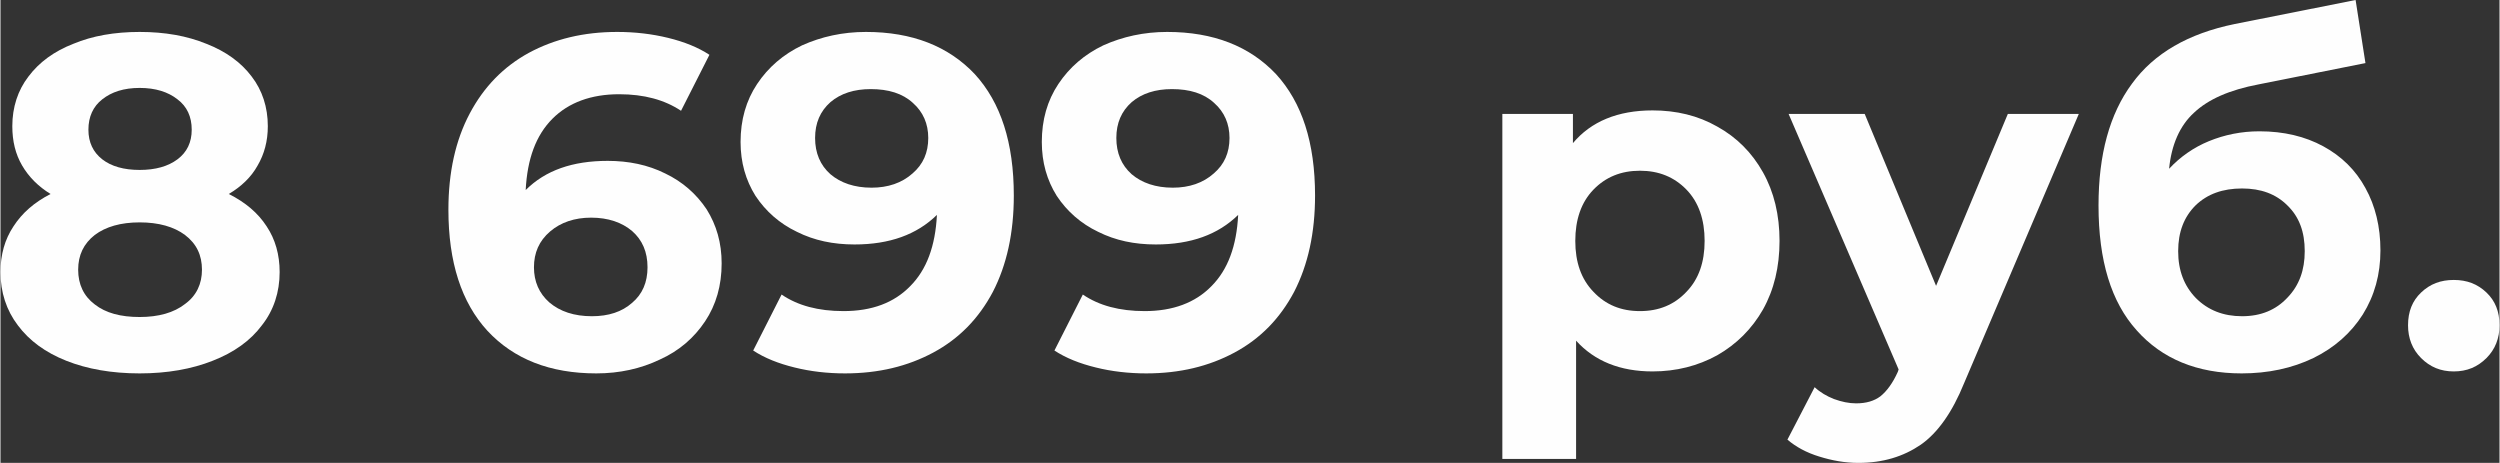
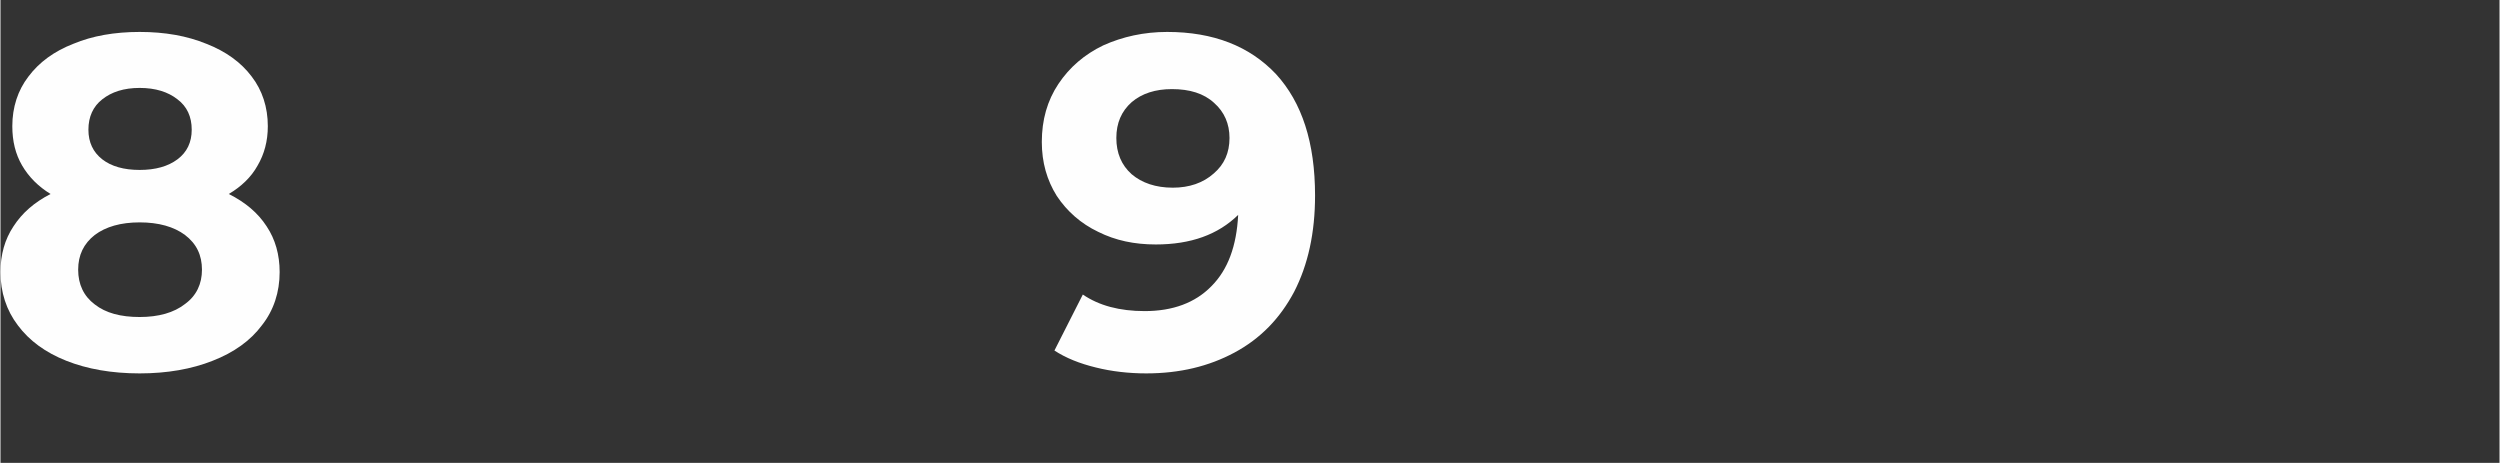
<svg xmlns="http://www.w3.org/2000/svg" xml:space="preserve" width="73.909mm" height="13.685mm" version="1.0" style="shape-rendering:geometricPrecision; text-rendering:geometricPrecision; image-rendering:optimizeQuality; fill-rule:evenodd; clip-rule:evenodd" viewBox="0 0 6338 1174">
  <rect x="0" y="0" width="6338" height="1174" fill="#333333" stroke="none" />
  <defs>
    <style type="text/css">
   
    .fil0 {fill:#FEFEFE;fill-rule:nonzero}
   
  </style>
  </defs>
  <g id="Слой_x0020_1">
    <path class="fil0" d="M579 492c42,21 74,48 96,82 22,33 33,72 33,116 0,51 -15,97 -45,135 -29,39 -71,69 -125,90 -53,21 -115,32 -185,32 -71,0 -133,-11 -186,-32 -53,-21 -94,-51 -123,-90 -29,-38 -44,-84 -44,-135 0,-44 11,-83 33,-116 22,-34 53,-61 94,-82 -31,-19 -55,-43 -72,-72 -17,-29 -25,-62 -25,-100 0,-48 14,-91 41,-126 27,-36 65,-64 114,-83 48,-20 104,-30 168,-30 64,0 120,10 169,30 49,19 88,47 115,83 27,35 41,78 41,126 0,38 -9,71 -26,100 -16,29 -41,53 -73,72zm-226 -269c-40,0 -71,10 -95,29 -23,18 -35,44 -35,77 0,32 12,57 35,75 23,18 55,27 95,27 40,0 72,-9 96,-27 24,-18 36,-43 36,-75 0,-33 -12,-59 -36,-77 -24,-19 -56,-29 -96,-29zm0 581c48,0 87,-11 115,-33 29,-21 43,-51 43,-87 0,-37 -14,-66 -43,-88 -28,-21 -67,-32 -115,-32 -48,0 -86,11 -114,32 -28,22 -42,51 -42,88 0,37 14,67 42,88 28,22 66,32 114,32z" />
-     <path id="1" class="fil0" d="M1540 408c53,0 102,10 146,32 44,21 79,52 105,91 25,40 38,85 38,137 0,56 -14,105 -42,147 -28,42 -66,75 -115,97 -48,23 -102,35 -161,35 -117,0 -209,-36 -276,-108 -66,-72 -99,-174 -99,-307 0,-95 18,-176 54,-244 36,-68 86,-119 150,-154 65,-35 139,-53 224,-53 45,0 88,5 129,15 41,10 76,24 105,43l-72 142c-42,-28 -94,-42 -157,-42 -71,0 -128,21 -169,62 -42,42 -64,102 -68,181 50,-50 119,-74 208,-74zm-40 394c42,0 76,-11 102,-34 26,-22 39,-52 39,-90 0,-39 -13,-69 -39,-92 -26,-22 -61,-34 -104,-34 -42,0 -77,12 -104,35 -28,24 -41,54 -41,91 0,36 13,66 39,89 27,23 63,35 108,35z" />
-     <path id="2" class="fil0" d="M2195 81c117,0 209,36 276,107 66,72 99,174 99,308 0,95 -18,176 -53,244 -36,68 -86,119 -151,154 -65,35 -139,53 -224,53 -45,0 -88,-5 -128,-15 -41,-10 -76,-24 -105,-43l72 -142c41,28 93,42 157,42 72,0 128,-21 169,-63 42,-42 64,-102 68,-181 -51,50 -120,75 -209,75 -54,0 -102,-10 -146,-32 -44,-21 -79,-52 -105,-91 -25,-40 -38,-85 -38,-137 0,-56 14,-105 42,-147 28,-42 66,-75 114,-98 49,-22 103,-34 162,-34zm14 395c42,0 77,-12 104,-36 27,-23 40,-53 40,-90 0,-36 -13,-66 -39,-89 -26,-24 -62,-35 -107,-35 -42,0 -76,11 -102,33 -26,23 -39,53 -39,91 0,38 13,69 39,92 26,22 61,34 104,34z" />
    <path id="3" class="fil0" d="M2959 81c117,0 209,36 276,107 66,72 99,174 99,308 0,95 -18,176 -53,244 -36,68 -86,119 -151,154 -65,35 -139,53 -224,53 -45,0 -88,-5 -128,-15 -41,-10 -76,-24 -105,-43l72 -142c41,28 93,42 157,42 71,0 128,-21 169,-63 42,-42 64,-102 68,-181 -51,50 -120,75 -209,75 -54,0 -102,-10 -146,-32 -44,-21 -79,-52 -105,-91 -25,-40 -38,-85 -38,-137 0,-56 14,-105 42,-147 28,-42 66,-75 114,-98 49,-22 103,-34 162,-34zm14 395c42,0 77,-12 104,-36 27,-23 40,-53 40,-90 0,-36 -13,-66 -39,-89 -26,-24 -62,-35 -107,-35 -42,0 -76,11 -102,33 -26,23 -39,53 -39,91 0,38 13,69 39,92 26,22 61,34 104,34z" />
-     <path id="4" class="fil0" d="M4190 280c60,0 115,13 164,41 49,27 88,66 116,116 28,50 42,108 42,174 0,66 -14,124 -42,174 -28,49 -67,88 -116,116 -49,27 -104,41 -164,41 -82,0 -147,-26 -194,-78l0 300 -187 0 0 -875 179 0 0 74c46,-55 114,-83 202,-83zm-32 509c48,0 87,-16 118,-49 31,-32 46,-75 46,-129 0,-54 -15,-98 -46,-130 -31,-32 -70,-48 -118,-48 -48,0 -87,16 -118,48 -31,32 -46,76 -46,130 0,54 15,97 46,129 31,33 70,49 118,49z" />
-     <path id="5" class="fil0" d="M5271 289l-291 683c-30,74 -67,126 -110,156 -44,30 -96,46 -158,46 -34,0 -67,-6 -99,-16 -33,-10 -60,-25 -81,-43l69 -133c14,13 31,23 49,30 19,7 38,11 56,11 26,0 46,-6 62,-18 16,-13 31,-33 44,-62l2 -6 -279 -648 193 0 181 436 182 -436 180 0z" />
-     <path id="6" class="fil0" d="M5729 333c62,0 116,13 162,38 46,25 82,60 107,106 25,45 38,98 38,158 0,61 -15,115 -45,163 -30,47 -72,84 -125,110 -54,26 -115,39 -182,39 -113,0 -202,-37 -266,-109 -65,-72 -97,-177 -97,-317 0,-129 28,-232 85,-309 56,-77 143,-127 260,-151l307 -61 25 160 -271 54c-74,14 -128,38 -164,72 -36,33 -57,81 -63,142 28,-30 62,-54 101,-70 39,-16 82,-25 128,-25zm-44 469c48,0 86,-16 115,-47 30,-31 44,-70 44,-118 0,-49 -14,-87 -44,-116 -29,-29 -67,-43 -115,-43 -49,0 -88,14 -118,43 -29,29 -44,67 -44,116 0,49 15,88 45,119 31,31 70,46 117,46z" />
-     <path id="7" class="fil0" d="M6222 942c-33,0 -60,-11 -83,-34 -22,-22 -33,-50 -33,-83 0,-35 11,-62 33,-83 23,-22 50,-32 83,-32 33,0 60,10 83,32 22,21 33,48 33,83 0,33 -11,61 -33,83 -23,23 -50,34 -83,34z" />
+     <path id="7" class="fil0" d="M6222 942z" />
  </g>
</svg>